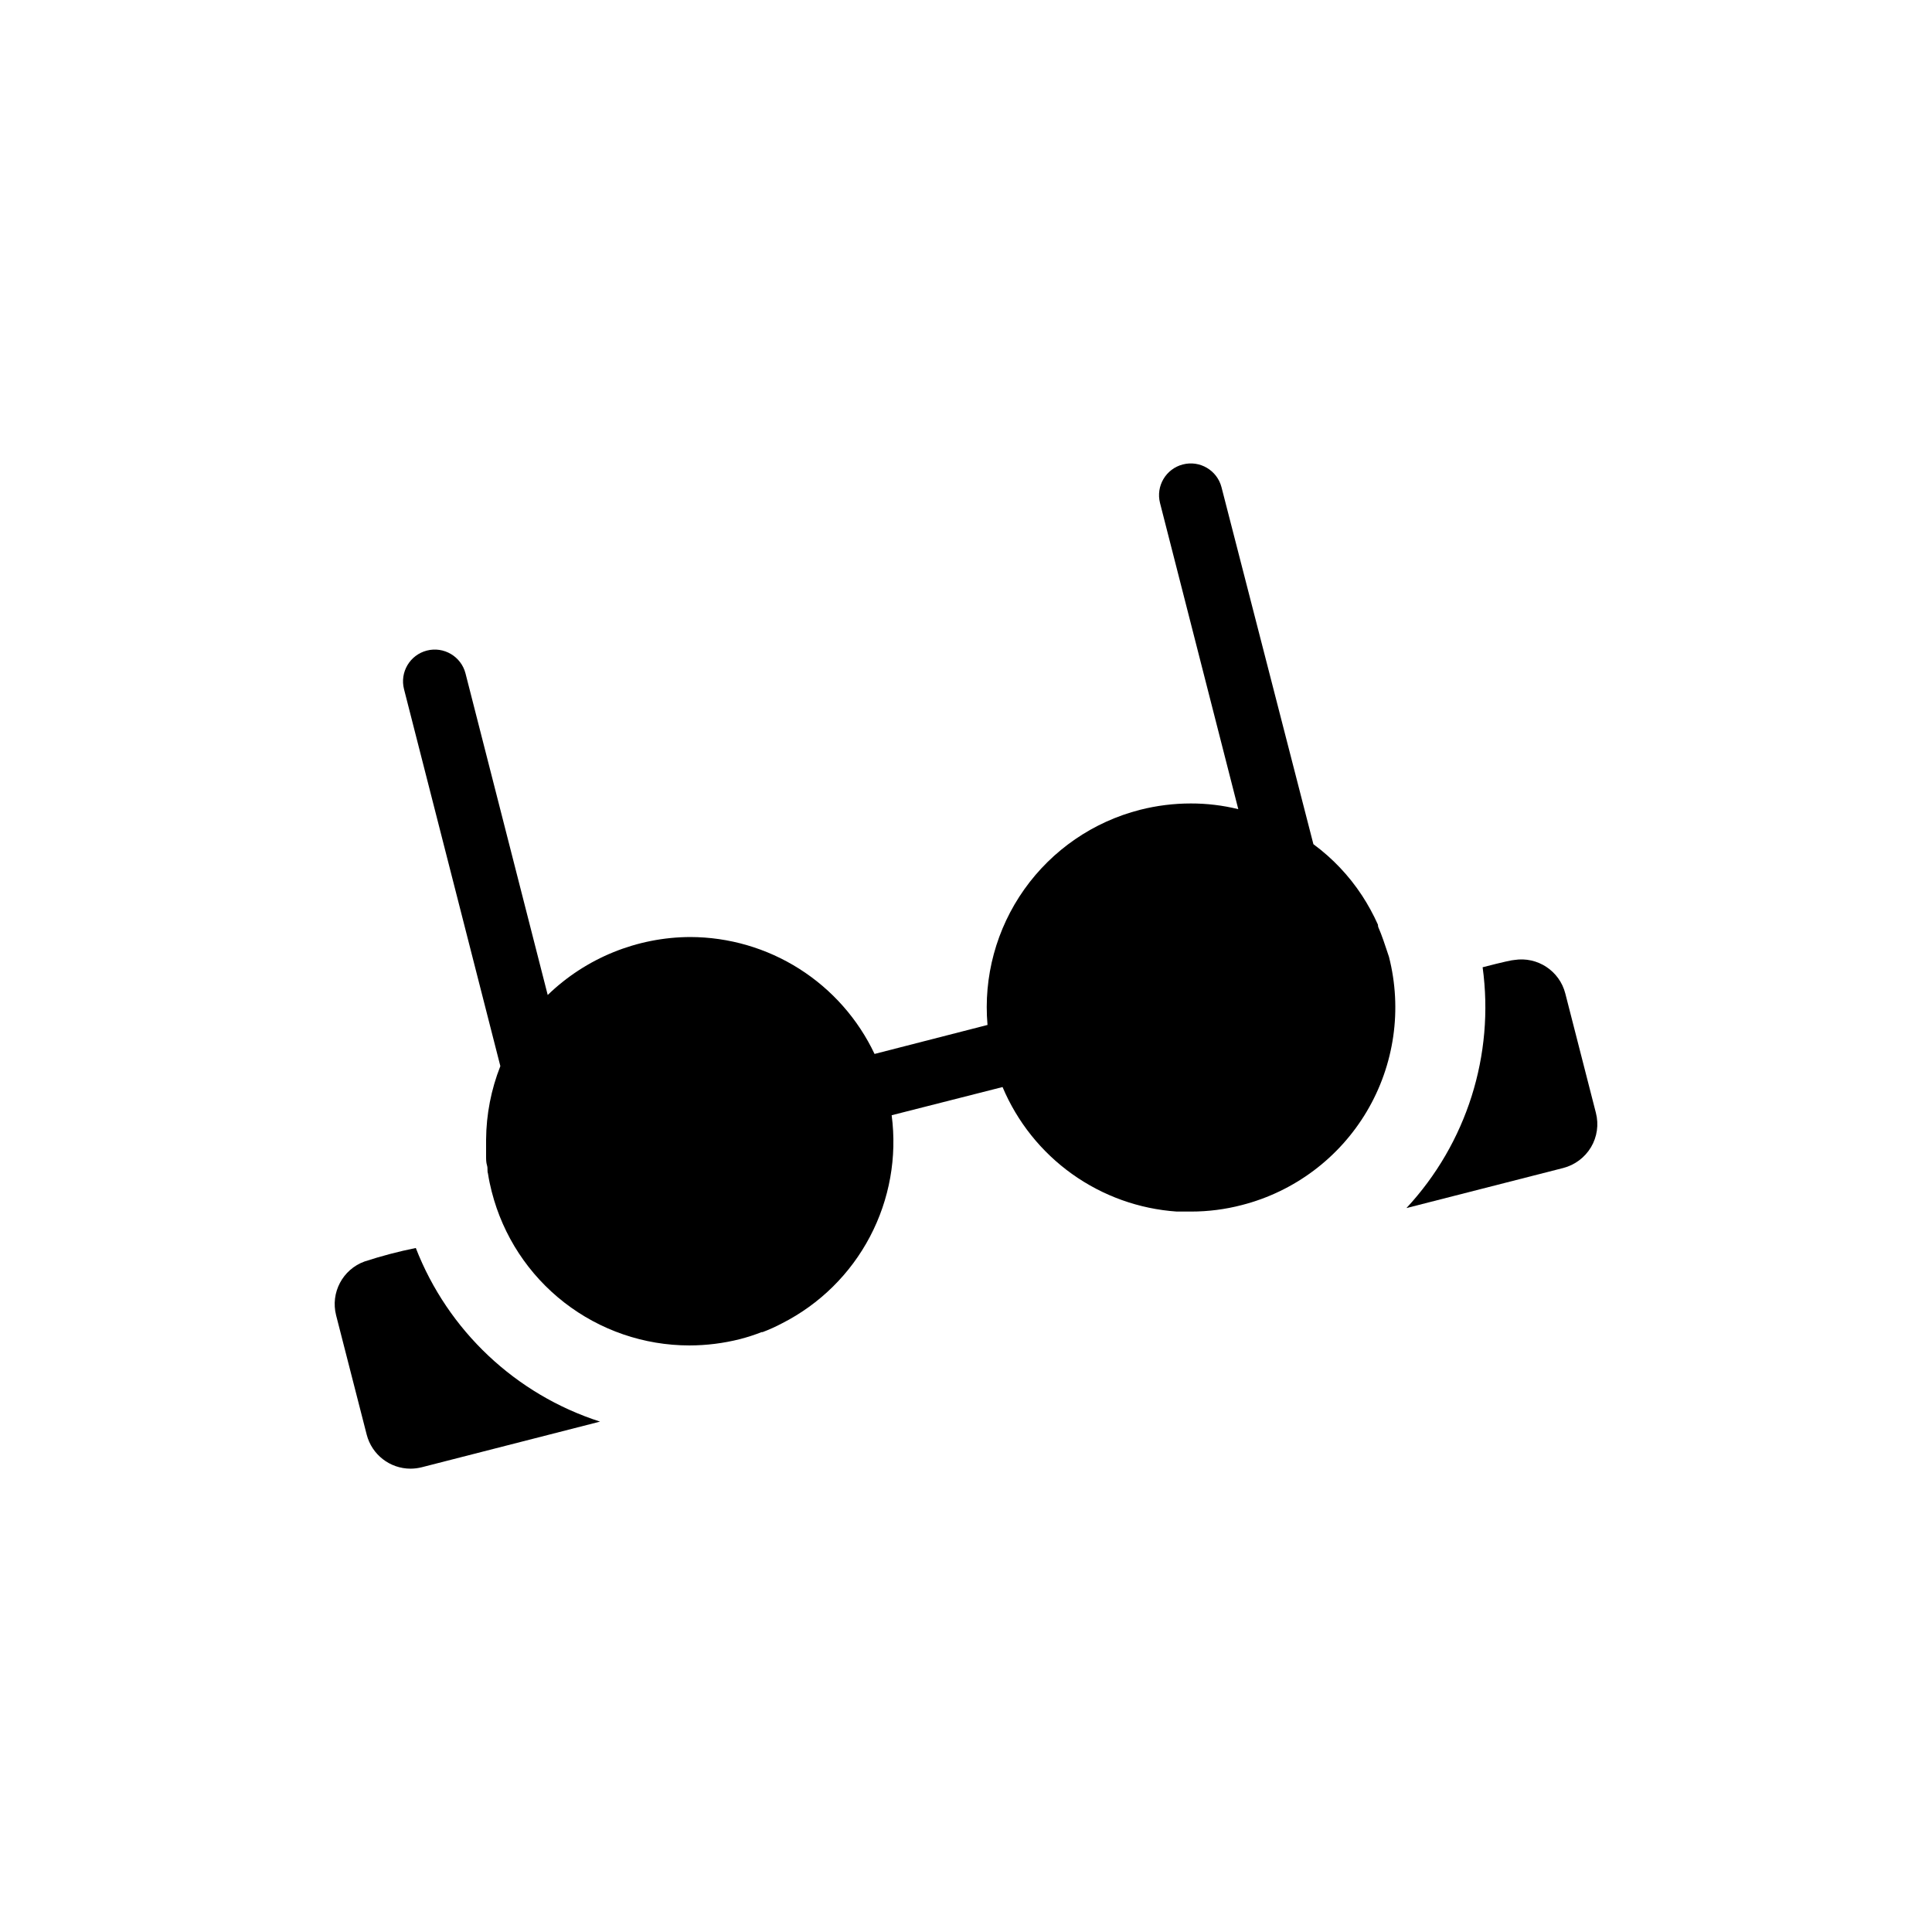
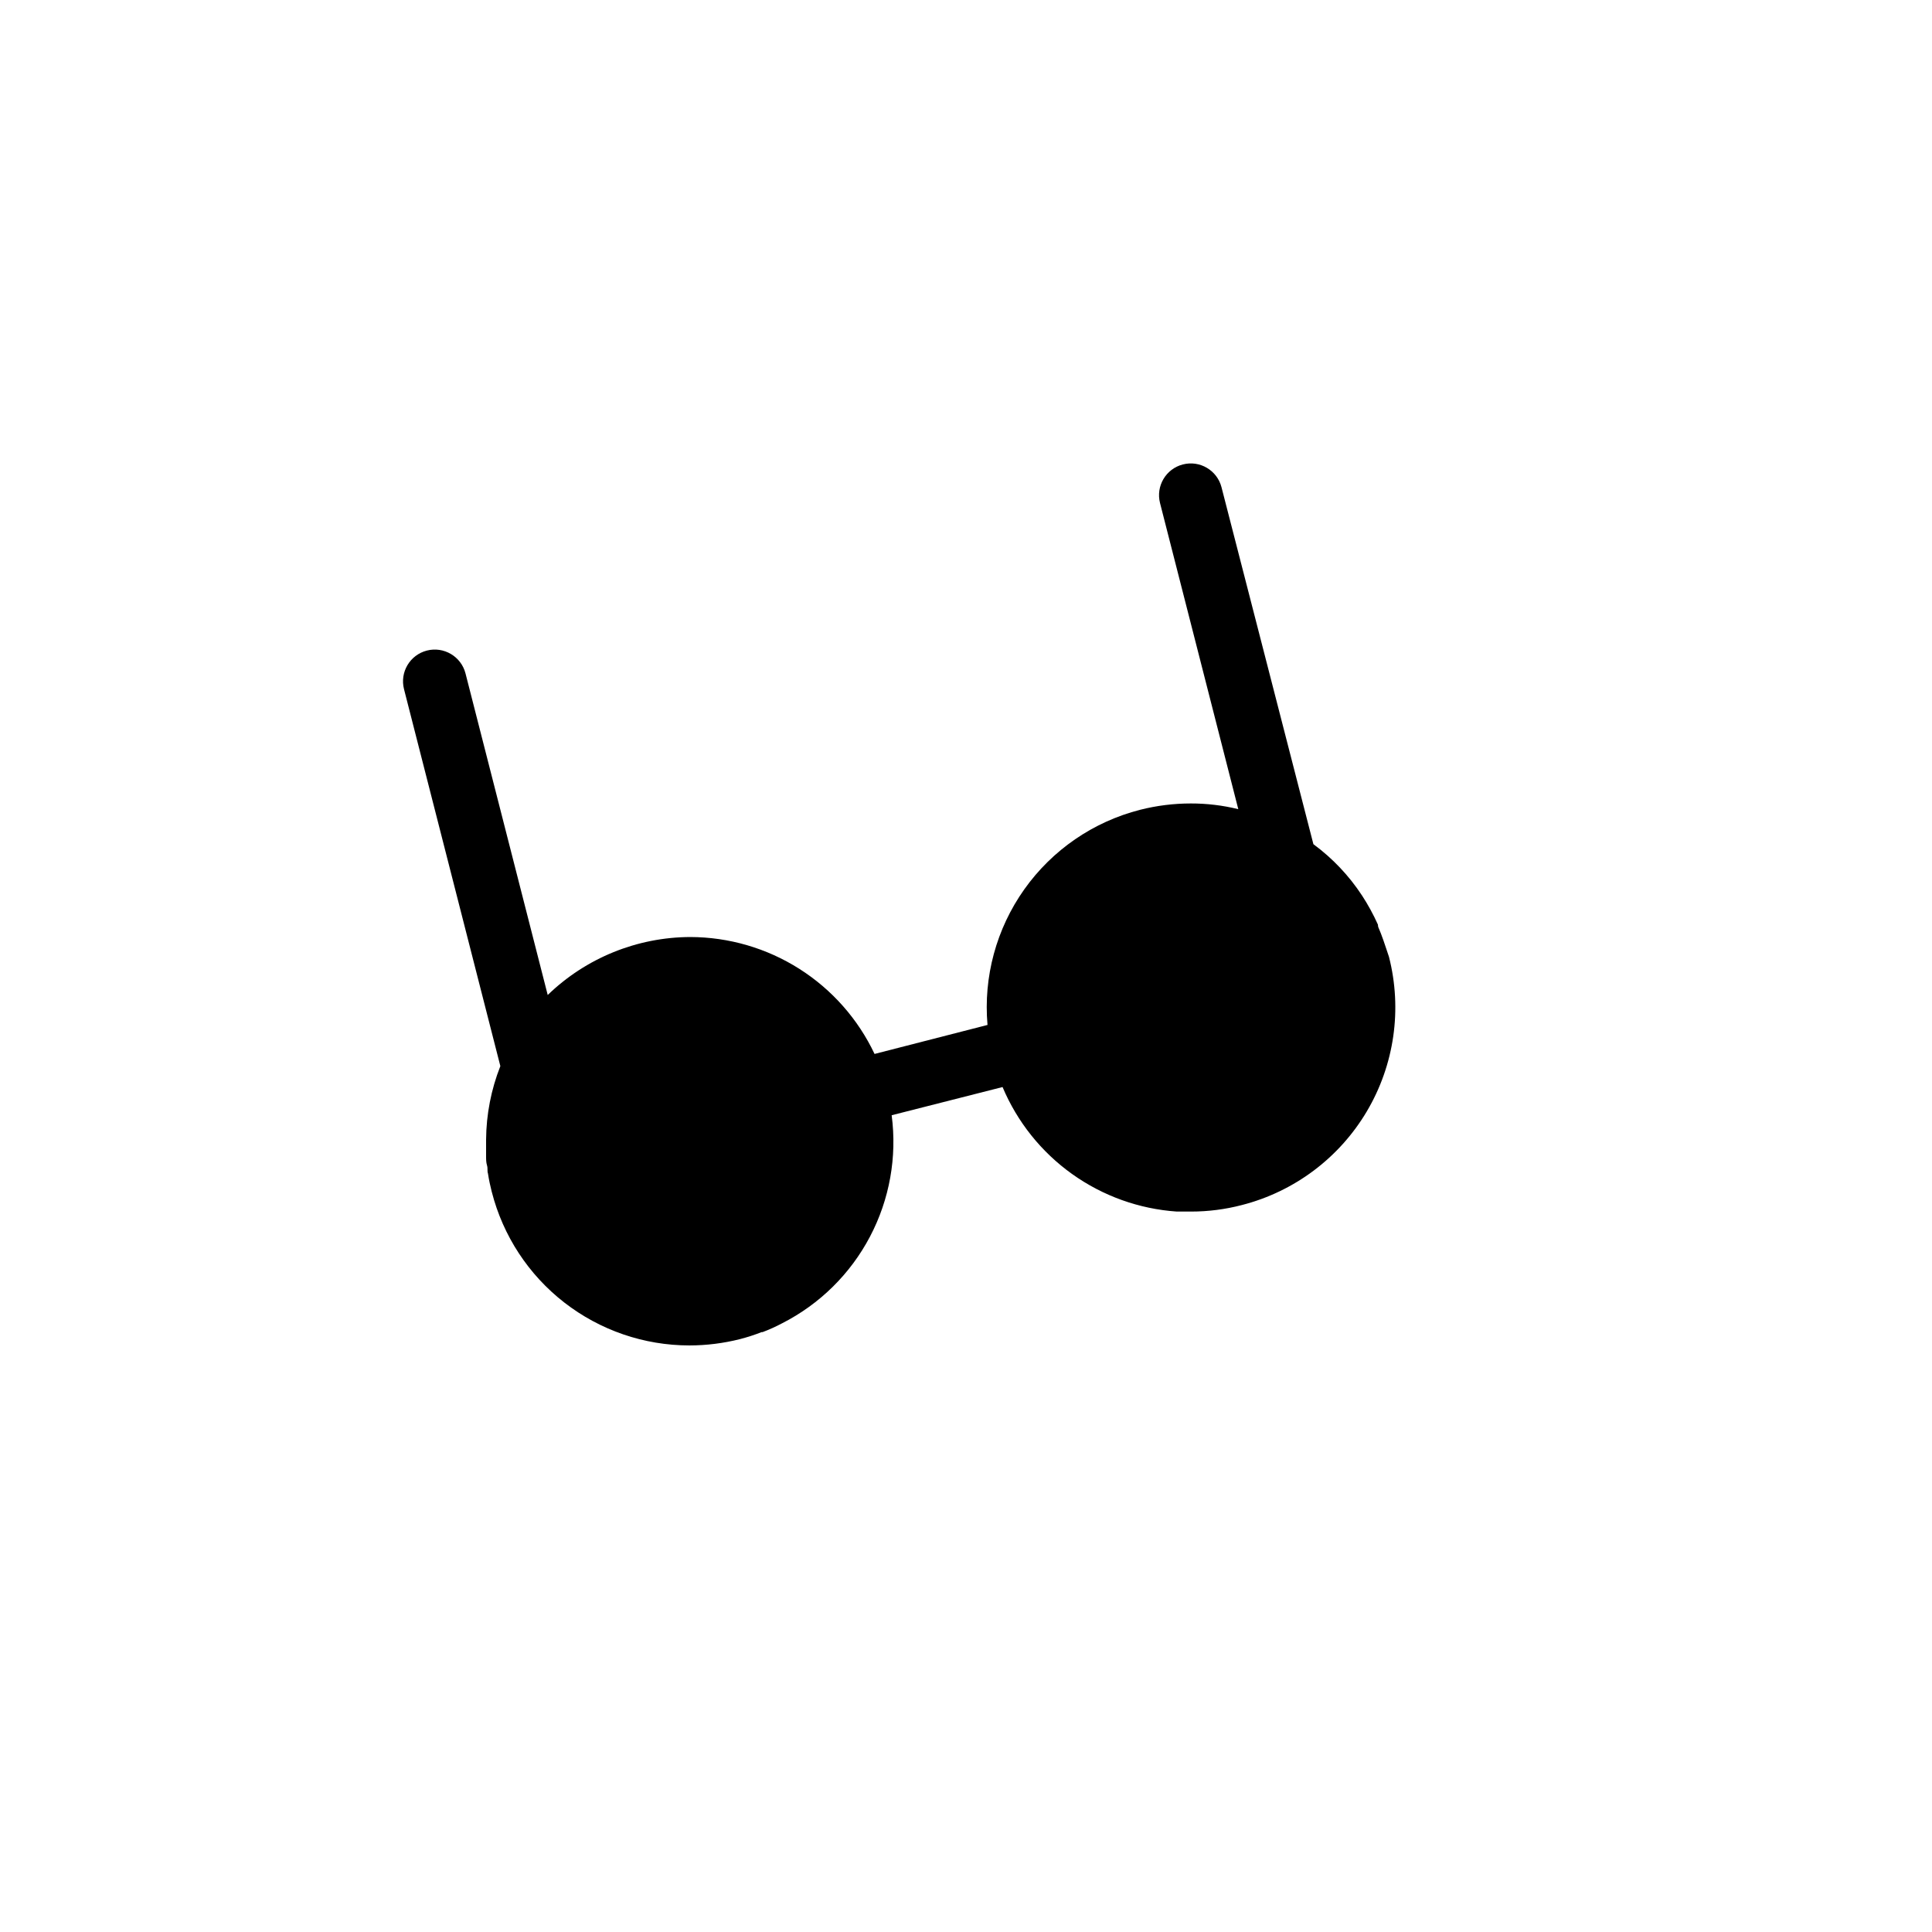
<svg xmlns="http://www.w3.org/2000/svg" fill="#000000" width="800px" height="800px" version="1.1" viewBox="144 144 512 512">
  <g>
    <path d="m510.62 393.2c-0.418-1.219-0.883-2.394-1.387-3.57l-0.082-0.625c-1.199-2.668-2.602-5.234-4.199-7.684-3.453-5.266-7.816-9.871-12.887-13.605l-24.352-94.59c-1.16-4.496-5.746-7.203-10.242-6.043-4.5 1.156-7.207 5.746-6.047 10.242l20.738 81.113c-4.121-1.016-8.352-1.52-12.594-1.512-4.531 0-9.043 0.566-13.434 1.68-12.406 3.168-23.281 10.641-30.688 21.082-7.406 10.445-10.859 23.18-9.746 35.934l-29.934 7.684c-4.379-9.25-11.289-17.07-19.934-22.555-8.641-5.484-18.66-8.406-28.895-8.43-14.105 0.047-27.648 5.551-37.785 15.363l-21.789-85.227c-1.16-4.496-5.746-7.203-10.246-6.047-4.496 1.16-7.203 5.746-6.043 10.246l25.527 99.879h-0.004c-2.441 6.191-3.723 12.781-3.777 19.441v1.512 2.856c0 0.965 0 1.68 0.25 2.519s0 1.426 0.25 2.141c0.25 1.637 0.586 3.234 1.008 4.871l0.004-0.004c2.973 11.633 9.73 21.941 19.211 29.309 9.48 7.363 21.141 11.367 33.145 11.375 4.527-0.004 9.043-0.57 13.434-1.68 1.938-0.5 3.844-1.117 5.711-1.848h0.25c1.785-0.672 3.523-1.457 5.207-2.352 9.941-5.059 18.07-13.078 23.266-22.953 5.195-9.871 7.203-21.109 5.746-32.172l29.391-7.473h-0.004c3.891 9.238 10.266 17.215 18.418 23.039 8.156 5.828 17.766 9.277 27.766 9.961h3.777c4.535 0 9.051-0.578 13.438-1.723 13.895-3.551 25.812-12.477 33.129-24.816 7.312-12.336 9.426-27.074 5.875-40.973-0.504-1.469-0.969-2.938-1.473-4.367z" />
-     <path d="m566.93 438.92-8.102-31.613c-1.527-6.016-7.391-9.875-13.52-8.902-0.504 0-2.898 0.504-8.398 1.93l0.004 0.004c3.18 23.223-4.231 46.648-20.195 63.812l41.562-10.621c3.074-0.801 5.715-2.773 7.348-5.5 1.633-2.742 2.102-6.019 1.301-9.109z" />
-     <path d="m254.19 474.73c-4.586 0.93-9.113 2.121-13.562 3.57-5.82 2.098-9.09 8.277-7.555 14.273l8.102 31.613c1.363 5.312 6.148 9.027 11.629 9.027 1.008-0.004 2.008-0.133 2.981-0.379l47.234-12.09c-22.375-7.203-40.312-24.109-48.828-46.016z" />
  </g>
</svg>